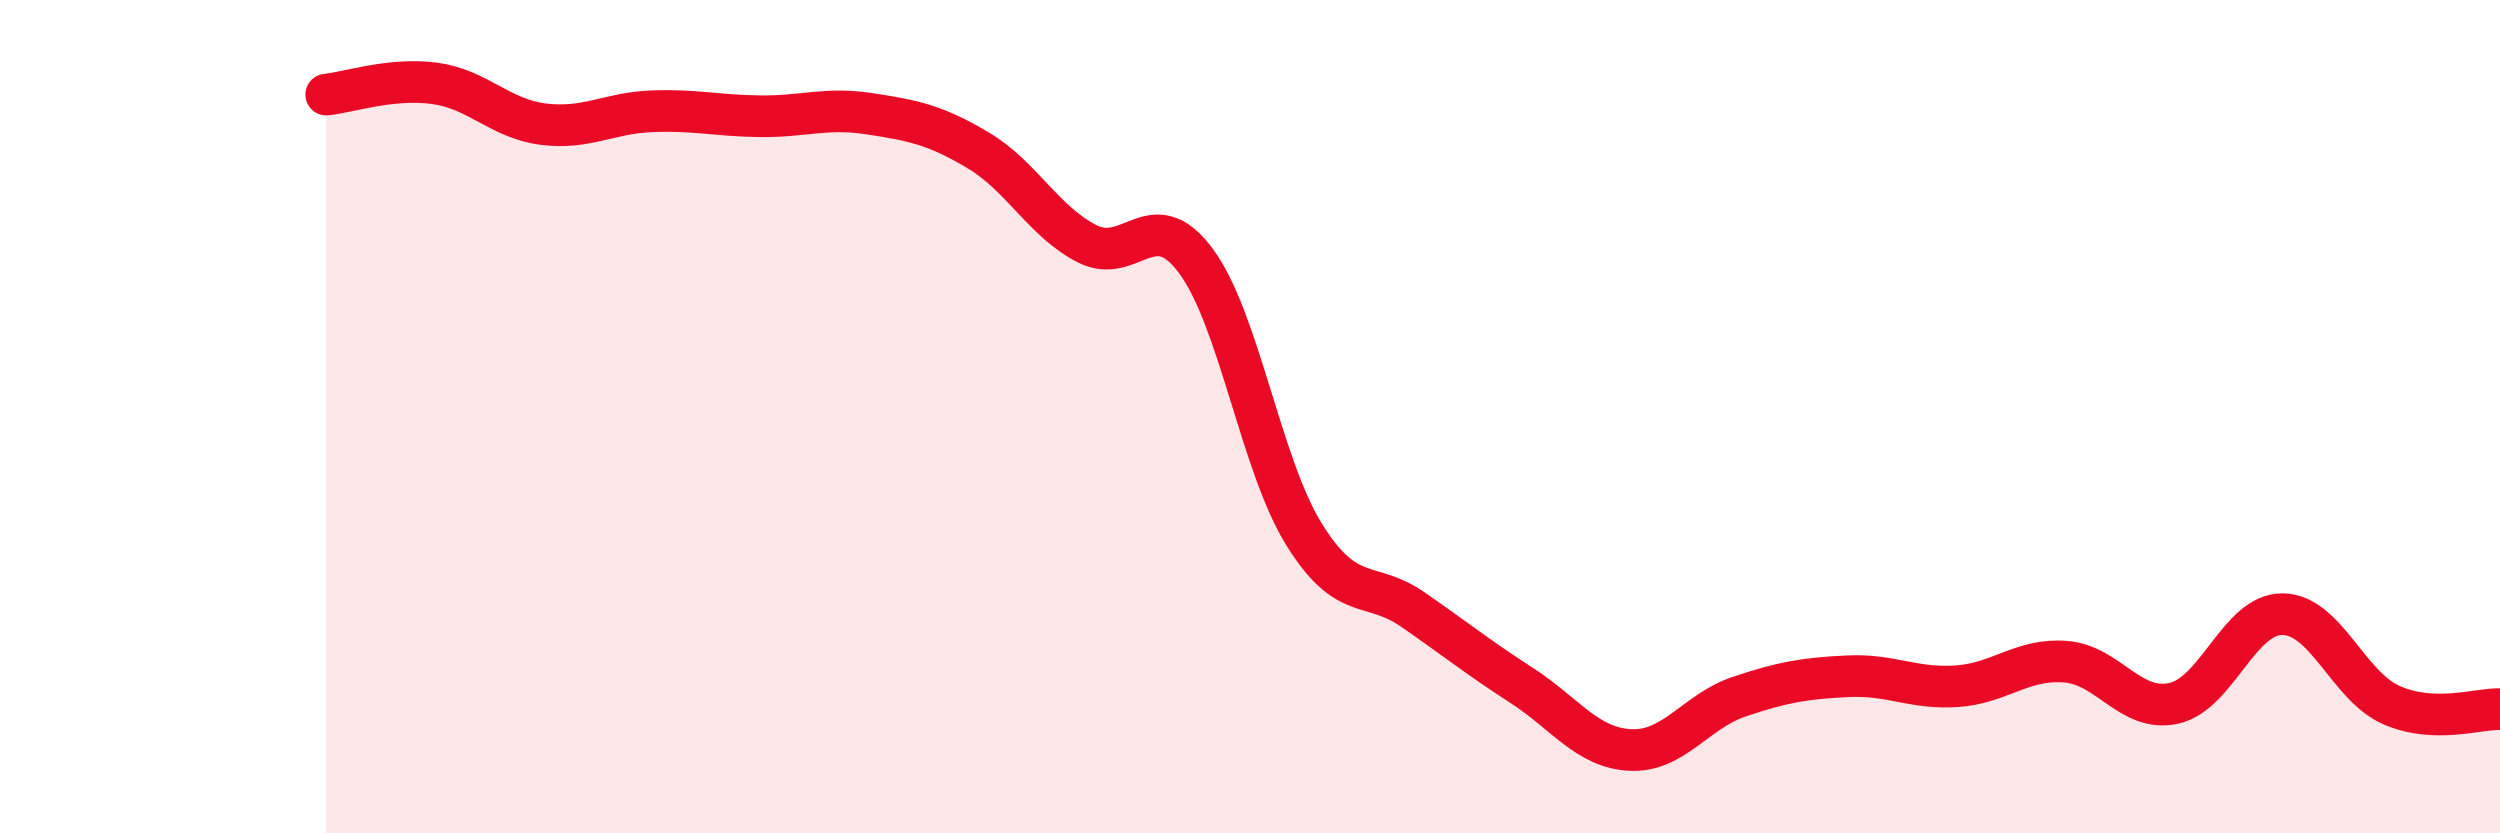
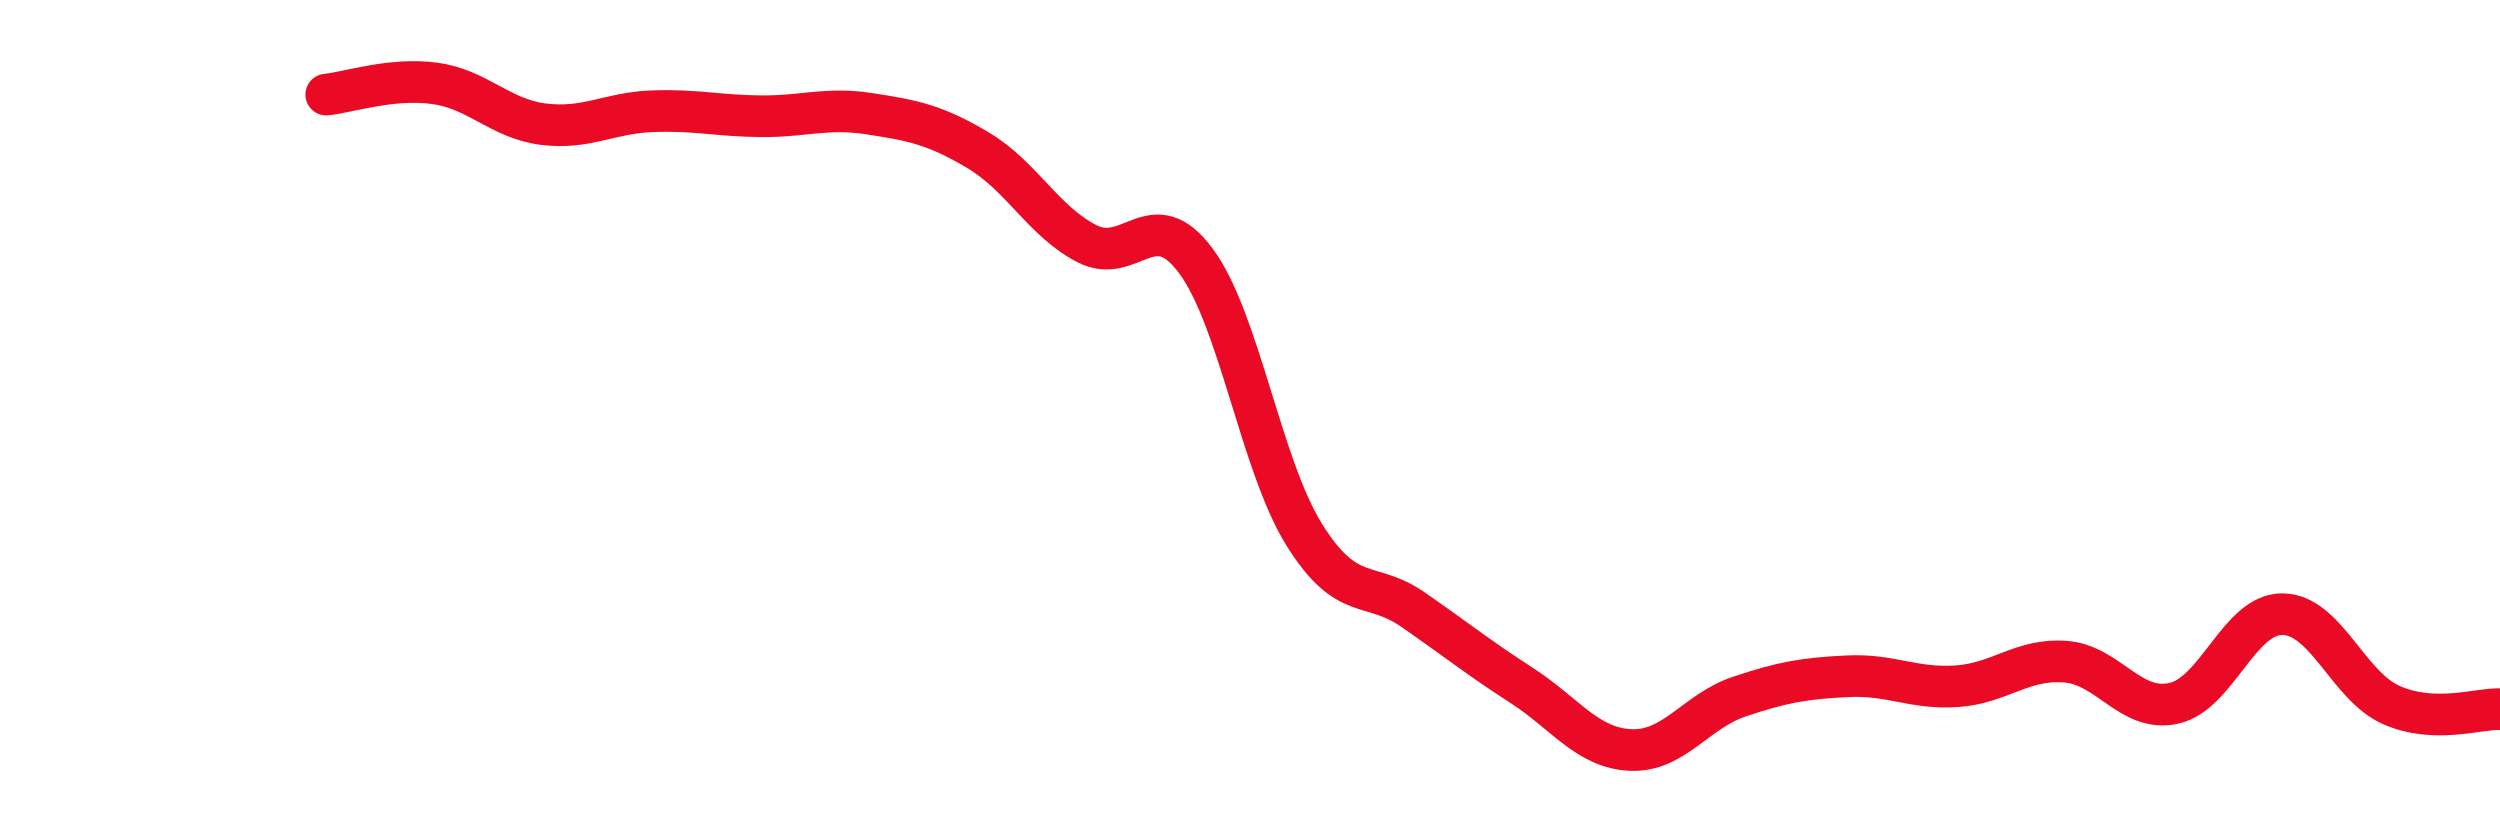
<svg xmlns="http://www.w3.org/2000/svg" width="60" height="20" viewBox="0 0 60 20">
-   <path d="M 7.83,2.27 C 8.35,2.22 9.39,1.86 10.43,2 C 11.47,2.14 12,2.85 13.04,2.98 C 14.08,3.11 14.61,2.71 15.65,2.67 C 16.69,2.63 17.22,2.78 18.26,2.79 C 19.3,2.8 19.83,2.57 20.87,2.73 C 21.91,2.89 22.44,2.99 23.48,3.61 C 24.52,4.23 25.05,5.32 26.09,5.85 C 27.13,6.38 27.66,4.86 28.7,6.26 C 29.74,7.66 30.26,11.16 31.3,12.83 C 32.34,14.5 32.87,13.91 33.91,14.63 C 34.95,15.35 35.48,15.78 36.52,16.45 C 37.56,17.12 38.09,17.95 39.13,18 C 40.17,18.05 40.7,17.07 41.74,16.72 C 42.78,16.37 43.31,16.28 44.35,16.23 C 45.39,16.18 45.92,16.54 46.96,16.47 C 48,16.4 48.53,15.8 49.57,15.88 C 50.61,15.96 51.13,17.11 52.17,16.88 C 53.21,16.65 53.74,14.73 54.78,14.74 C 55.82,14.75 56.35,16.46 57.39,16.92 C 58.43,17.38 59.48,17 60,17.02L60 20L7.83 20Z" fill="#EB0A25" opacity="0.1" stroke-linecap="round" stroke-linejoin="round" />
  <path d="M 7.83,2.27 C 8.35,2.22 9.39,1.86 10.43,2 C 11.47,2.14 12,2.85 13.04,2.98 C 14.08,3.11 14.61,2.71 15.65,2.67 C 16.69,2.63 17.22,2.78 18.26,2.79 C 19.3,2.8 19.83,2.57 20.87,2.73 C 21.91,2.89 22.44,2.99 23.48,3.61 C 24.52,4.23 25.05,5.32 26.09,5.85 C 27.13,6.38 27.66,4.86 28.7,6.26 C 29.74,7.66 30.26,11.16 31.3,12.83 C 32.34,14.5 32.87,13.91 33.91,14.63 C 34.95,15.35 35.48,15.78 36.52,16.45 C 37.56,17.12 38.09,17.95 39.13,18 C 40.17,18.05 40.7,17.07 41.74,16.72 C 42.78,16.37 43.31,16.28 44.35,16.23 C 45.39,16.18 45.92,16.54 46.96,16.47 C 48,16.4 48.53,15.8 49.57,15.88 C 50.61,15.96 51.13,17.11 52.17,16.88 C 53.21,16.65 53.74,14.73 54.78,14.74 C 55.82,14.75 56.35,16.46 57.39,16.92 C 58.43,17.38 59.48,17 60,17.02" stroke="#EB0A25" stroke-width="1" fill="none" stroke-linecap="round" stroke-linejoin="round" />
</svg>